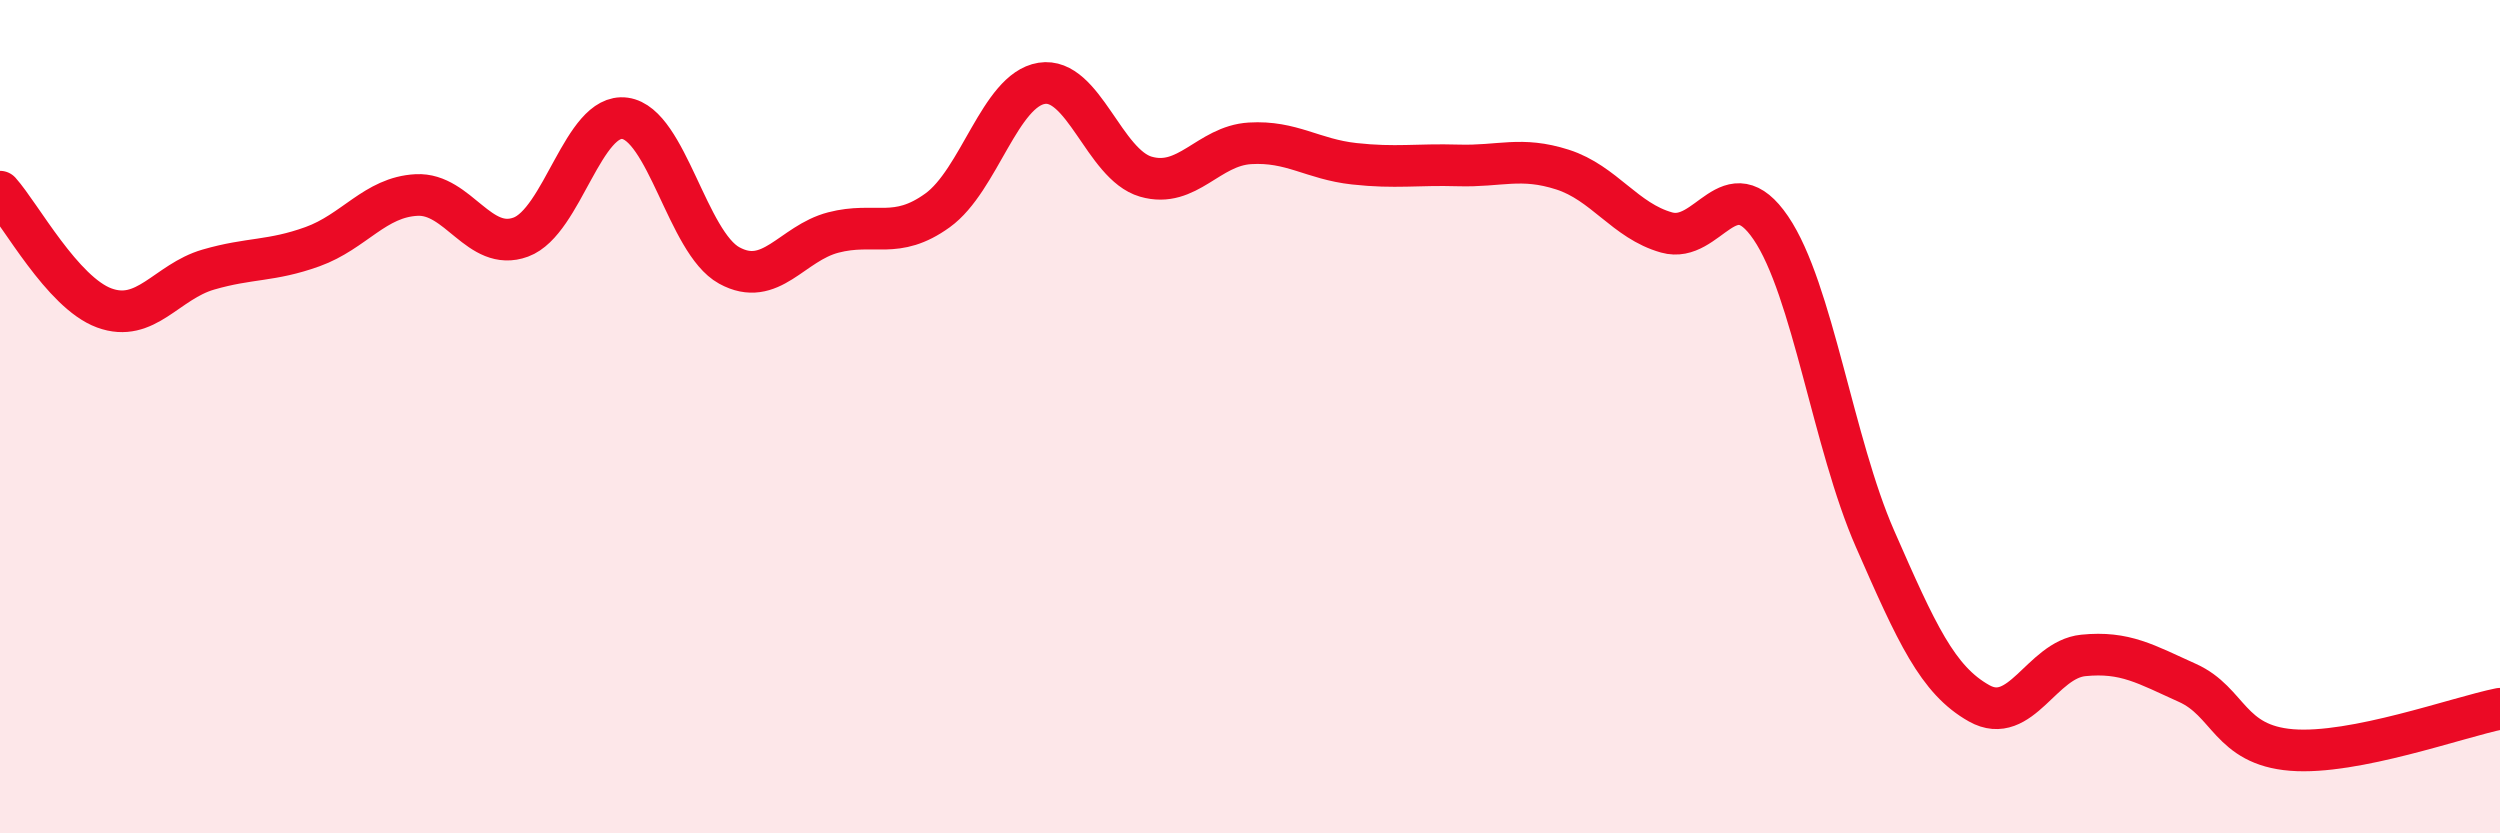
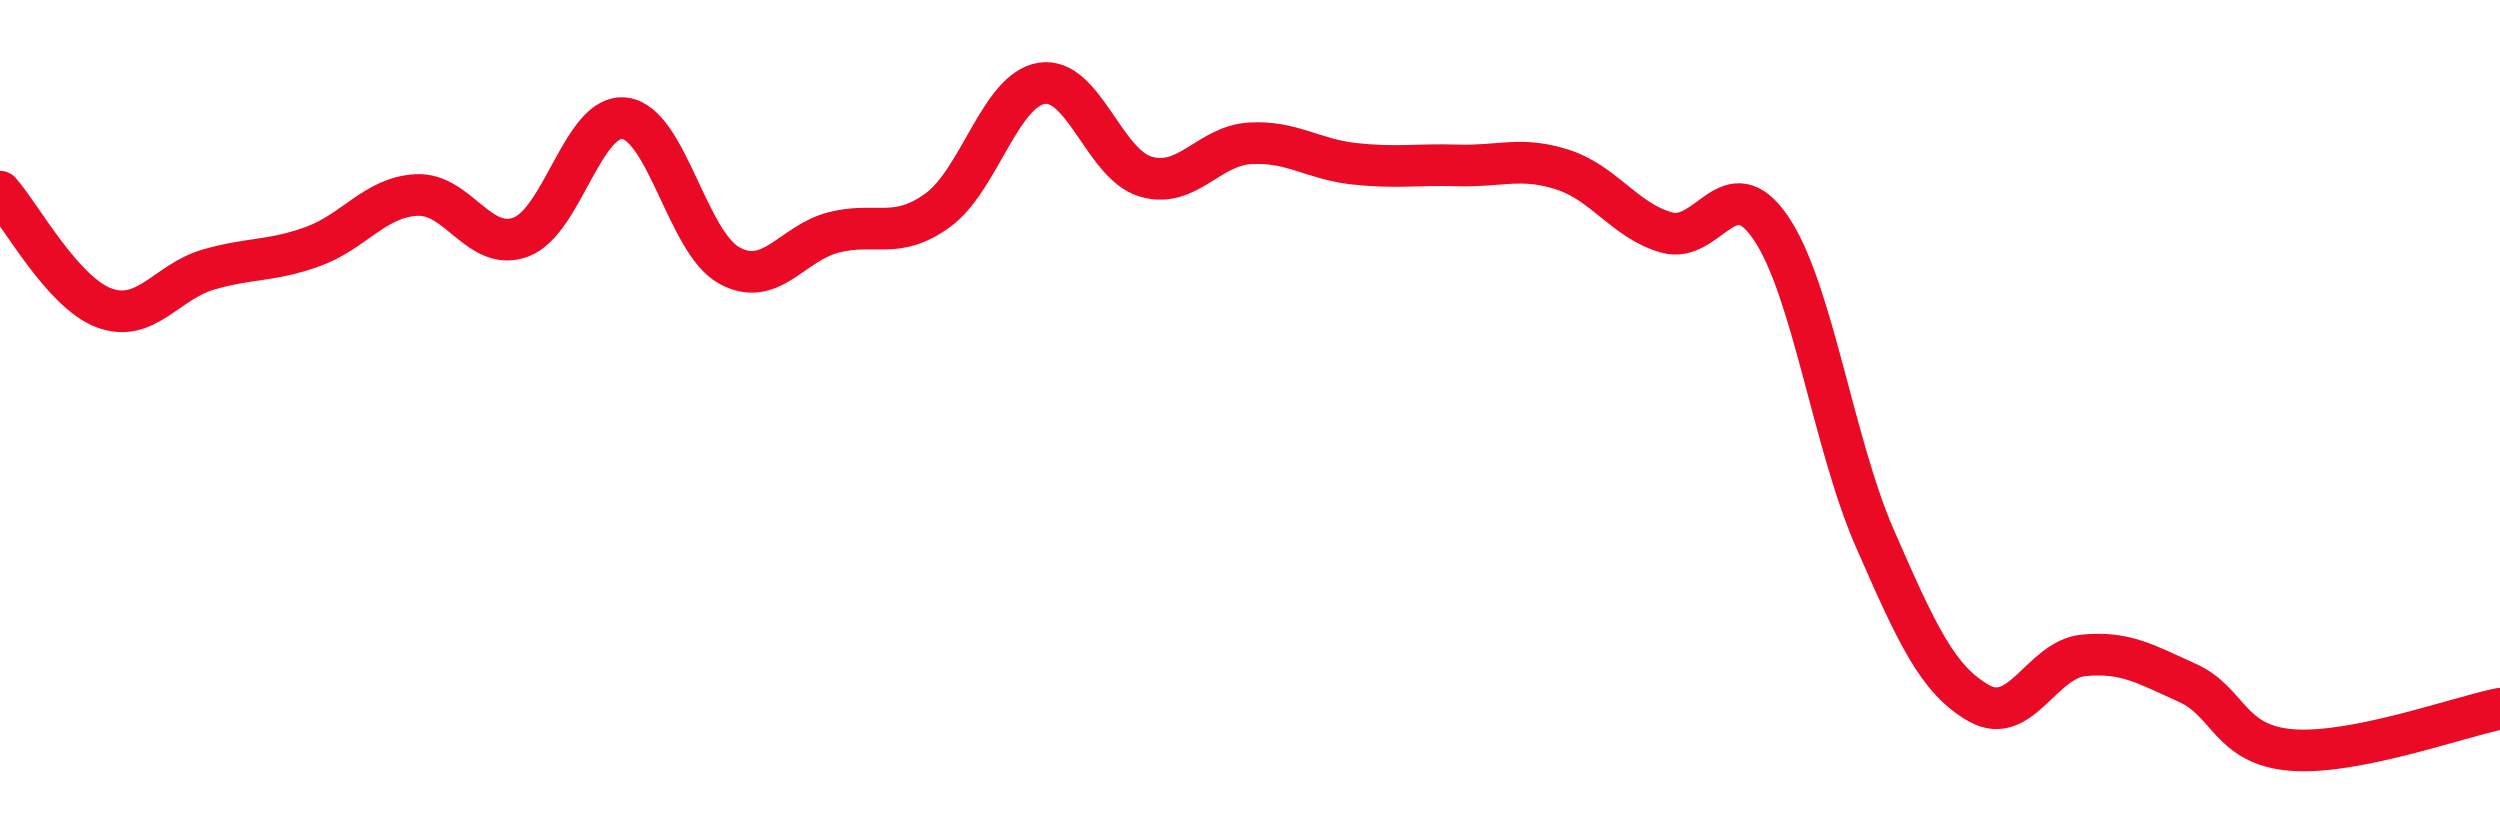
<svg xmlns="http://www.w3.org/2000/svg" width="60" height="20" viewBox="0 0 60 20">
-   <path d="M 0,4.6 C 0.5,5.16 1.5,7.02 2.5,7.39 C 3.5,7.76 4,6.76 5,6.47 C 6,6.18 6.5,6.28 7.5,5.92 C 8.5,5.56 9,4.73 10,4.68 C 11,4.63 11.5,6.06 12.5,5.69 C 13.5,5.32 14,2.7 15,2.84 C 16,2.98 16.5,5.82 17.5,6.37 C 18.5,6.92 19,5.84 20,5.58 C 21,5.32 21.5,5.77 22.5,5.05 C 23.5,4.33 24,2.16 25,2 C 26,1.84 26.5,3.95 27.5,4.24 C 28.5,4.53 29,3.5 30,3.44 C 31,3.38 31.5,3.82 32.5,3.93 C 33.5,4.04 34,3.94 35,3.97 C 36,4 36.5,3.75 37.5,4.07 C 38.5,4.39 39,5.3 40,5.58 C 41,5.86 41.5,4 42.5,5.47 C 43.5,6.94 44,10.65 45,12.93 C 46,15.21 46.5,16.32 47.5,16.88 C 48.5,17.44 49,15.83 50,15.73 C 51,15.63 51.5,15.94 52.5,16.39 C 53.5,16.84 53.5,17.88 55,18 C 56.5,18.12 59,17.21 60,17.01L60 20L0 20Z" fill="#EB0A25" opacity="0.1" stroke-linecap="round" stroke-linejoin="round" />
  <path d="M 0,4.6 C 0.5,5.16 1.5,7.02 2.5,7.39 C 3.5,7.76 4,6.76 5,6.47 C 6,6.18 6.5,6.28 7.5,5.92 C 8.5,5.56 9,4.73 10,4.68 C 11,4.63 11.5,6.06 12.5,5.69 C 13.5,5.32 14,2.7 15,2.84 C 16,2.98 16.5,5.82 17.5,6.37 C 18.5,6.92 19,5.84 20,5.58 C 21,5.32 21.5,5.77 22.5,5.05 C 23.5,4.33 24,2.16 25,2 C 26,1.84 26.5,3.95 27.5,4.24 C 28.5,4.53 29,3.5 30,3.44 C 31,3.38 31.5,3.82 32.5,3.93 C 33.5,4.04 34,3.94 35,3.97 C 36,4 36.5,3.75 37.5,4.07 C 38.5,4.39 39,5.3 40,5.58 C 41,5.86 41.5,4 42.5,5.47 C 43.5,6.94 44,10.65 45,12.93 C 46,15.21 46.5,16.32 47.5,16.88 C 48.5,17.44 49,15.83 50,15.73 C 51,15.63 51.5,15.94 52.5,16.39 C 53.5,16.84 53.5,17.88 55,18 C 56.5,18.12 59,17.21 60,17.01" stroke="#EB0A25" stroke-width="1" fill="none" stroke-linecap="round" stroke-linejoin="round" />
</svg>